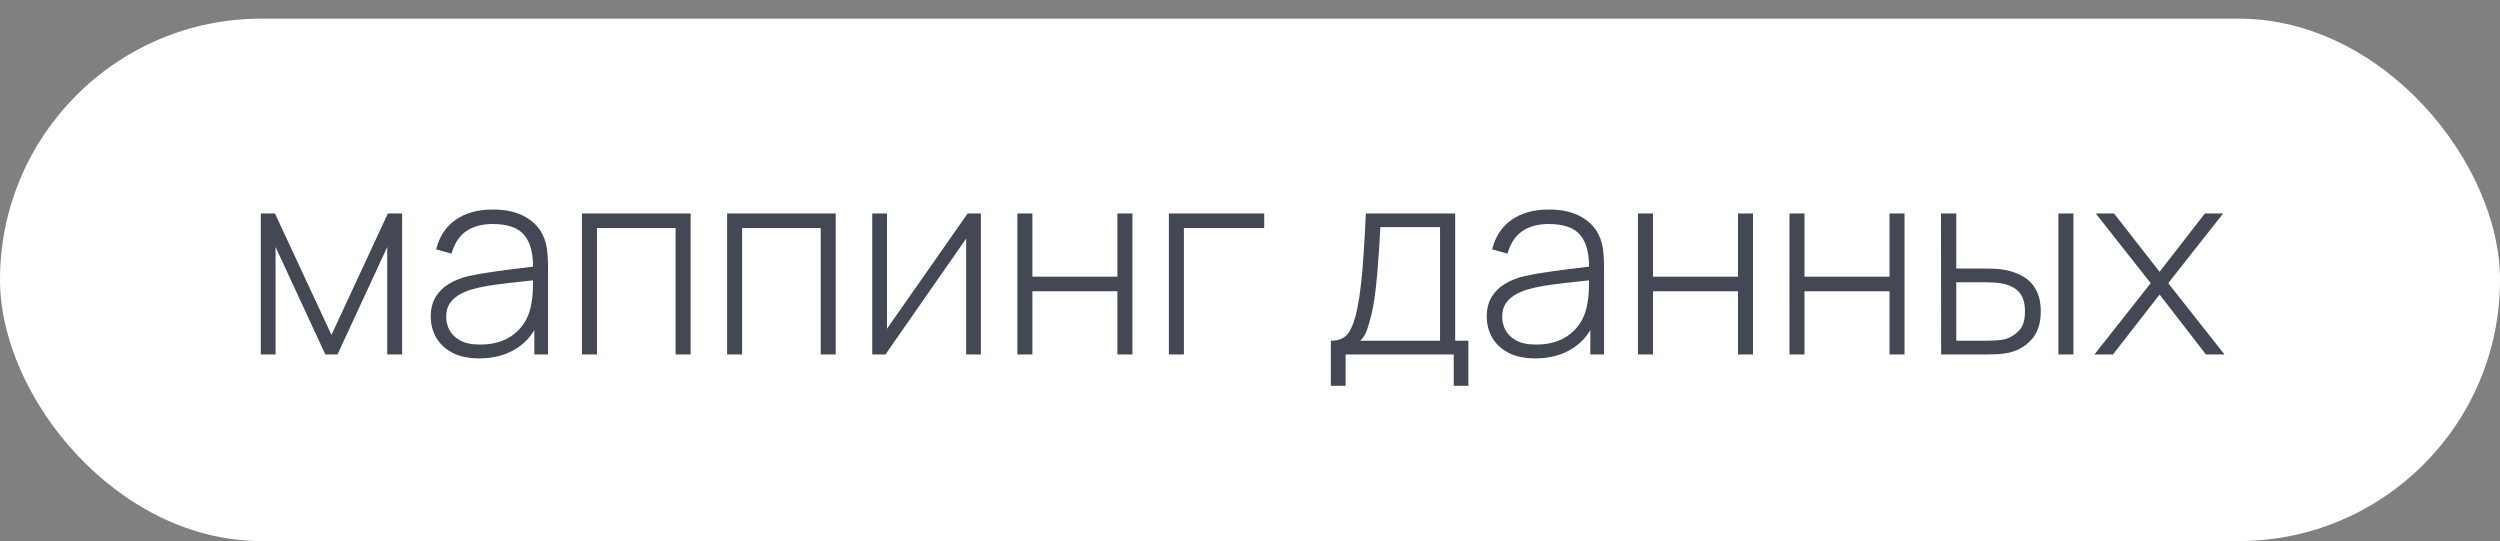
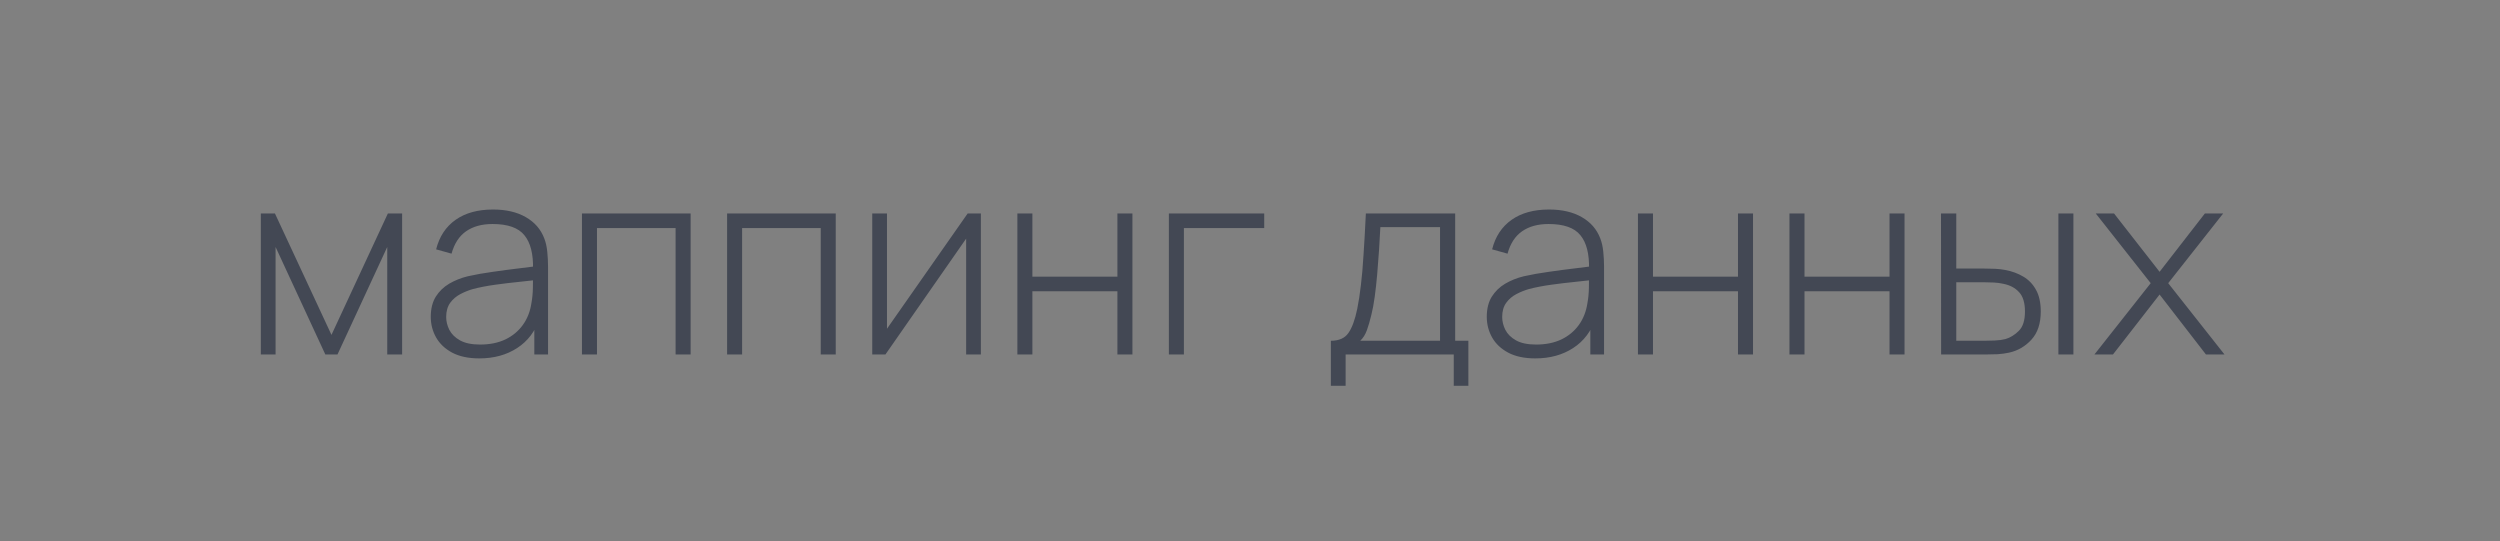
<svg xmlns="http://www.w3.org/2000/svg" width="134" height="29" viewBox="0 0 134 29" fill="none">
  <rect x="0" y="0" width="134" height="29" fill="#808080" stroke="none" />
-   <rect y="1" width="134" height="28" rx="14" fill="white" />
  <path d="M13.98 19V11.44H14.736L17.767 17.95L20.791 11.44H21.554V19H20.756V13.239L18.089 19H17.438L14.771 13.239V19H13.98ZM25.693 19.21C25.11 19.21 24.625 19.107 24.237 18.902C23.855 18.697 23.568 18.426 23.376 18.09C23.185 17.749 23.089 17.381 23.089 16.984C23.089 16.555 23.178 16.195 23.355 15.906C23.537 15.617 23.778 15.383 24.076 15.206C24.38 15.029 24.713 14.896 25.077 14.807C25.493 14.714 25.941 14.634 26.421 14.569C26.902 14.499 27.359 14.438 27.793 14.387C28.232 14.336 28.589 14.291 28.864 14.254L28.57 14.429C28.589 13.612 28.435 13.006 28.108 12.609C27.786 12.208 27.217 12.007 26.4 12.007C25.826 12.007 25.353 12.138 24.979 12.399C24.611 12.656 24.352 13.055 24.202 13.596L23.376 13.365C23.549 12.679 23.897 12.152 24.419 11.783C24.942 11.414 25.612 11.23 26.428 11.23C27.124 11.23 27.707 11.365 28.178 11.636C28.654 11.907 28.986 12.287 29.172 12.777C29.252 12.978 29.305 13.213 29.333 13.484C29.361 13.75 29.375 14.018 29.375 14.289V19H28.64V17.012L28.913 17.082C28.685 17.763 28.286 18.288 27.716 18.657C27.147 19.026 26.473 19.21 25.693 19.21ZM25.735 18.468C26.249 18.468 26.699 18.377 27.086 18.195C27.474 18.008 27.786 17.749 28.024 17.418C28.267 17.082 28.421 16.688 28.486 16.235C28.533 15.983 28.559 15.71 28.563 15.416C28.568 15.122 28.57 14.905 28.57 14.765L28.92 14.989C28.617 15.026 28.253 15.066 27.828 15.108C27.408 15.15 26.979 15.201 26.54 15.262C26.102 15.323 25.705 15.4 25.35 15.493C25.131 15.554 24.909 15.642 24.685 15.759C24.466 15.871 24.282 16.027 24.132 16.228C23.988 16.429 23.915 16.683 23.915 16.991C23.915 17.22 23.971 17.448 24.083 17.677C24.2 17.906 24.391 18.095 24.657 18.244C24.923 18.393 25.283 18.468 25.735 18.468ZM31.193 19V11.44H37.017V19H36.212V12.224H31.998V19H31.193ZM38.972 19V11.44H44.796V19H43.991V12.224H39.777V19H38.972ZM52.575 11.44V19H51.785V12.791L47.459 19H46.752V11.44H47.542V17.621L51.868 11.44H52.575ZM54.531 19V11.44H55.336V14.828H59.893V11.44H60.698V19H59.893V15.612H55.336V19H54.531ZM62.652 19V11.44H67.762V12.224H63.457V19H62.652ZM71.334 20.68V18.265C71.768 18.265 72.081 18.127 72.272 17.852C72.468 17.577 72.627 17.145 72.748 16.557C72.827 16.165 72.893 15.74 72.944 15.283C73 14.826 73.047 14.289 73.084 13.673C73.126 13.057 73.168 12.313 73.21 11.44H77.998V18.265H78.705V20.68H77.921V19H72.125V20.68H71.334ZM72.909 18.265H77.186V12.175H73.987C73.968 12.558 73.945 12.966 73.917 13.4C73.889 13.829 73.856 14.259 73.819 14.688C73.782 15.117 73.737 15.521 73.686 15.899C73.635 16.277 73.574 16.604 73.504 16.879C73.429 17.192 73.35 17.465 73.266 17.698C73.182 17.931 73.063 18.12 72.909 18.265ZM82.295 19.21C81.712 19.21 81.226 19.107 80.839 18.902C80.456 18.697 80.169 18.426 79.978 18.09C79.787 17.749 79.691 17.381 79.691 16.984C79.691 16.555 79.779 16.195 79.957 15.906C80.139 15.617 80.379 15.383 80.678 15.206C80.981 15.029 81.315 14.896 81.679 14.807C82.094 14.714 82.542 14.634 83.023 14.569C83.504 14.499 83.961 14.438 84.395 14.387C84.834 14.336 85.191 14.291 85.466 14.254L85.172 14.429C85.191 13.612 85.037 13.006 84.71 12.609C84.388 12.208 83.819 12.007 83.002 12.007C82.428 12.007 81.954 12.138 81.581 12.399C81.212 12.656 80.953 13.055 80.804 13.596L79.978 13.365C80.15 12.679 80.498 12.152 81.021 11.783C81.543 11.414 82.213 11.23 83.03 11.23C83.725 11.23 84.308 11.365 84.78 11.636C85.256 11.907 85.587 12.287 85.774 12.777C85.853 12.978 85.907 13.213 85.935 13.484C85.963 13.75 85.977 14.018 85.977 14.289V19H85.242V17.012L85.515 17.082C85.286 17.763 84.887 18.288 84.318 18.657C83.749 19.026 83.074 19.21 82.295 19.21ZM82.337 18.468C82.85 18.468 83.3 18.377 83.688 18.195C84.075 18.008 84.388 17.749 84.626 17.418C84.868 17.082 85.022 16.688 85.088 16.235C85.135 15.983 85.16 15.71 85.165 15.416C85.169 15.122 85.172 14.905 85.172 14.765L85.522 14.989C85.219 15.026 84.855 15.066 84.43 15.108C84.01 15.15 83.581 15.201 83.142 15.262C82.703 15.323 82.306 15.4 81.952 15.493C81.733 15.554 81.511 15.642 81.287 15.759C81.067 15.871 80.883 16.027 80.734 16.228C80.589 16.429 80.517 16.683 80.517 16.991C80.517 17.22 80.573 17.448 80.685 17.677C80.802 17.906 80.993 18.095 81.259 18.244C81.525 18.393 81.884 18.468 82.337 18.468ZM87.794 19V11.44H88.6V14.828H93.156V11.44H93.962V19H93.156V15.612H88.6V19H87.794ZM95.915 19V11.44H96.721V14.828H101.278V11.44H102.083V19H101.278V15.612H96.721V19H95.915ZM104.044 19L104.037 11.44H104.856V14.394H106.319C106.543 14.394 106.75 14.399 106.942 14.408C107.138 14.417 107.317 14.438 107.481 14.471C107.835 14.536 108.155 14.653 108.44 14.821C108.729 14.989 108.958 15.225 109.126 15.528C109.298 15.831 109.385 16.221 109.385 16.697C109.385 17.336 109.219 17.838 108.888 18.202C108.556 18.566 108.155 18.799 107.684 18.902C107.488 18.944 107.285 18.972 107.075 18.986C106.869 18.995 106.657 19 106.438 19H104.044ZM104.856 18.265H106.333C106.505 18.265 106.701 18.26 106.921 18.251C107.14 18.242 107.331 18.216 107.495 18.174C107.756 18.095 107.994 17.948 108.209 17.733C108.428 17.518 108.538 17.173 108.538 16.697C108.538 16.23 108.433 15.885 108.223 15.661C108.017 15.432 107.737 15.283 107.383 15.213C107.224 15.176 107.051 15.152 106.865 15.143C106.683 15.134 106.505 15.129 106.333 15.129H104.856V18.265ZM110.33 19V11.44H111.135V19H110.33ZM112.261 19L115.278 15.178L112.331 11.44H113.311L115.754 14.569L118.183 11.44H119.163L116.216 15.178L119.233 19H118.239L115.754 15.787L113.255 19H112.261Z" fill="#434854" />
</svg>